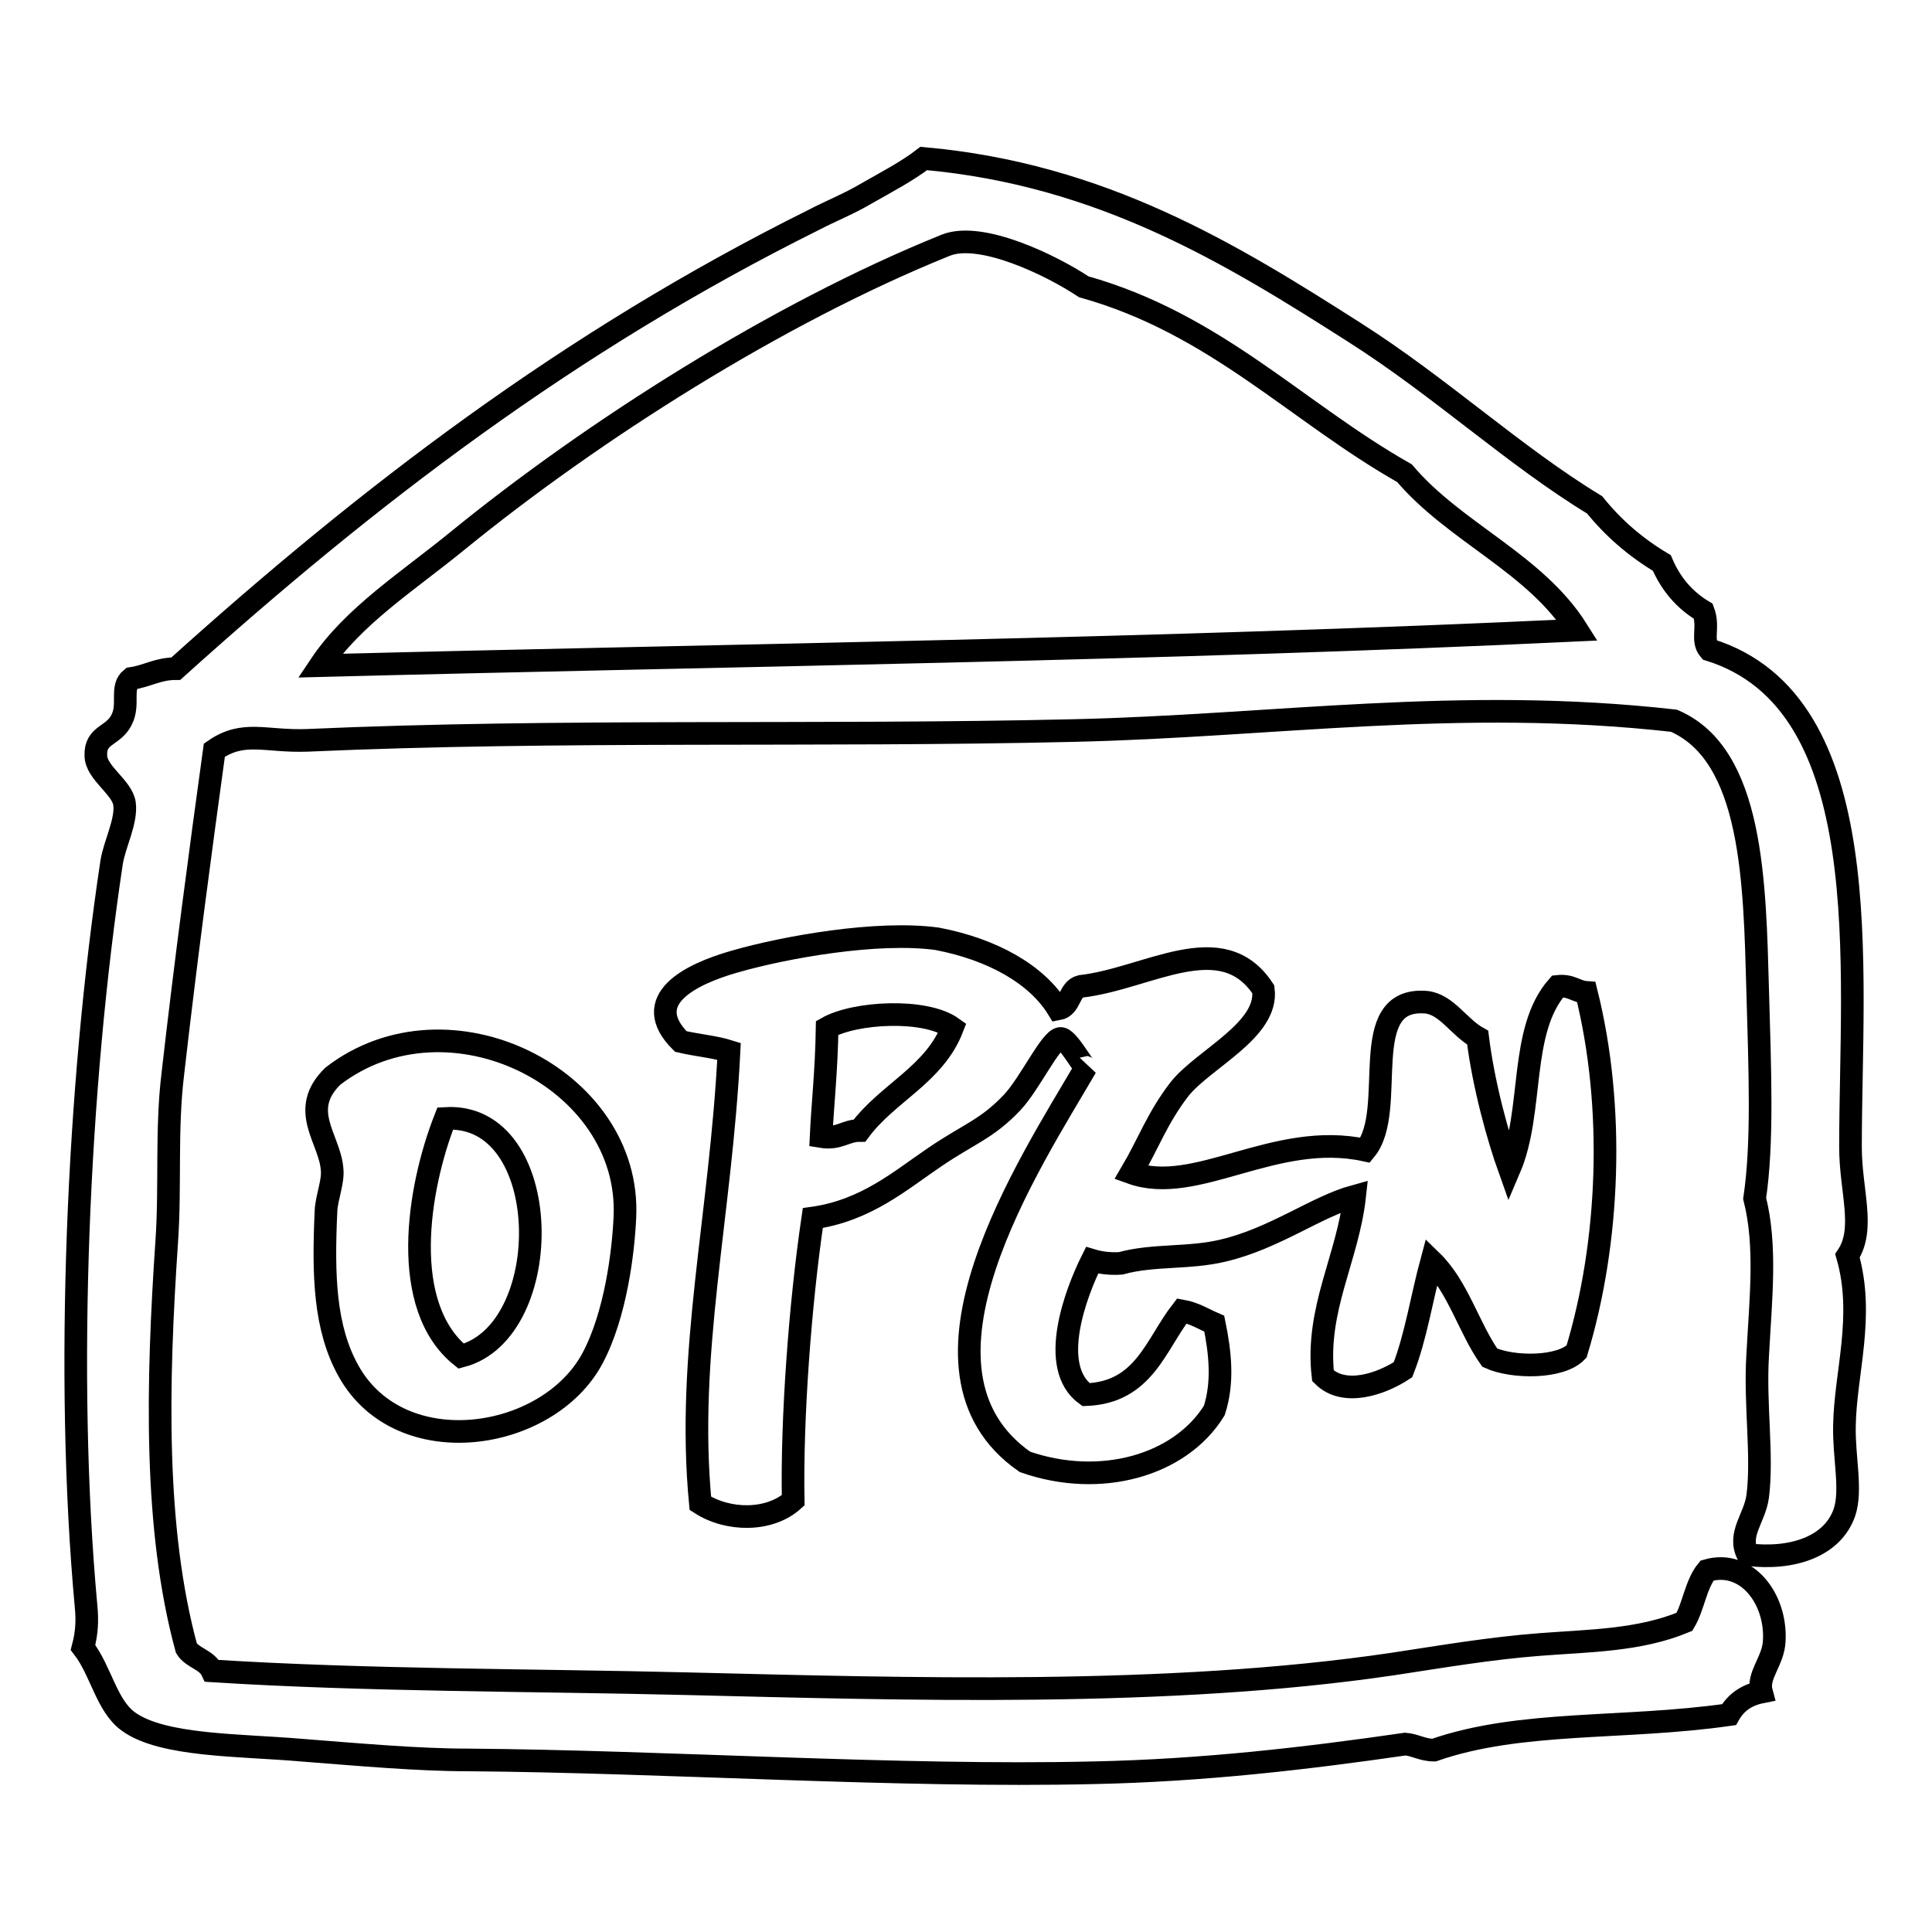
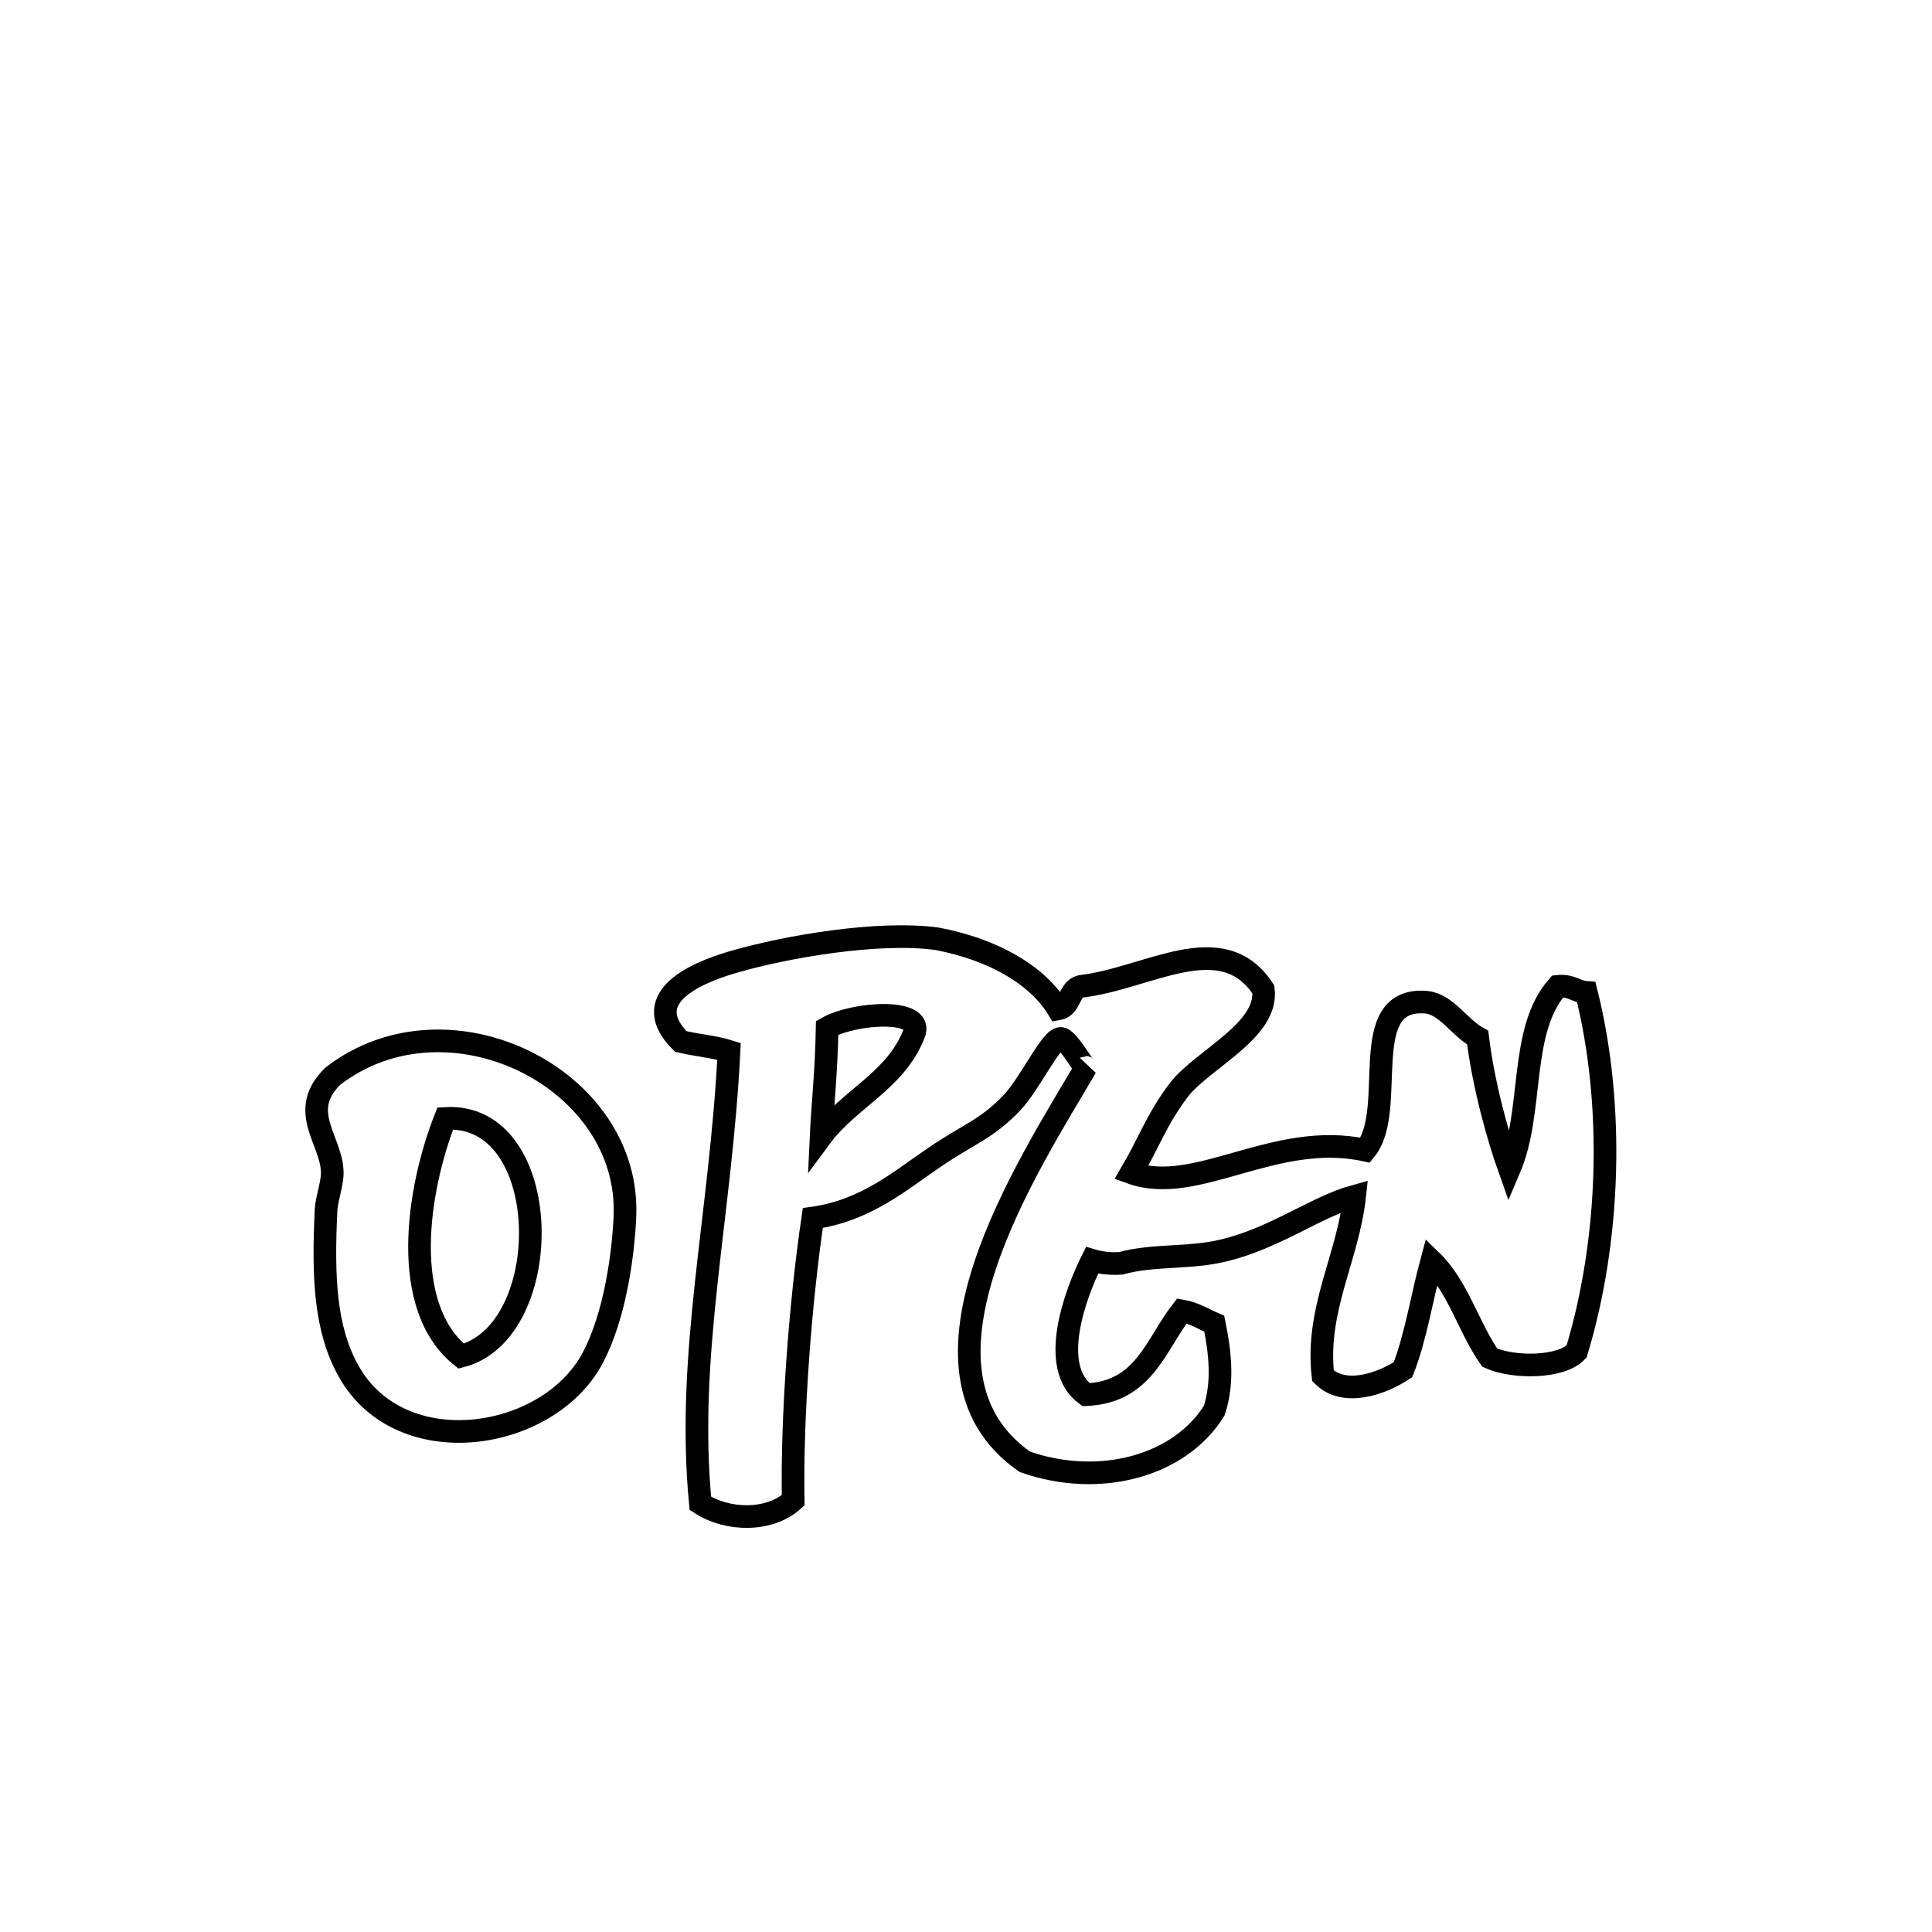
<svg xmlns="http://www.w3.org/2000/svg" version="1.1" x="0px" y="0px" viewBox="0 0 256 256" enable-background="new 0 0 256 256" xml:space="preserve">
  <g>
    <g>
-       <path stroke-width="3" fill-opacity="0" stroke="#000000" d="M231.6,206c-1.4-2.7,0.9-4.8,1.3-7.7c0.7-5.4-0.4-12.2,0-18.7c0.4-7.5,1.2-14.5-0.4-20.8c1.1-7.4,0.7-16.9,0.4-27.6c-0.4-14.2-0.6-31.2-11.1-35.7c-28.4-3.2-53.1,0.7-79.5,1.3c-34.1,0.8-67.9-0.2-101.6,1.3c-5.6,0.2-8.4-1.4-12.3,1.3c-1.9,13.8-3.8,28-5.5,42.9c-0.9,7.4-0.3,14.7-0.8,22.1c-1.3,19.1-1.7,38.2,2.6,54c0.8,1.3,2.7,1.5,3.4,3c20.6,1.3,42.5,1.2,62.9,1.7c29.1,0.7,63.7,1.8,93.5-2.6c6.6-1,13-2.1,19.6-2.6c6.4-0.5,13.1-0.5,19.1-3c1.2-2,1.5-5,3-6.8c5.2-1.5,9.2,3.7,8.9,9.3c-0.1,2.7-2.3,4.6-1.7,6.8c-2,0.4-3.4,1.4-4.3,3c-14,2-27.6,0.7-39.1,4.7c-1.5,0-2.5-0.7-3.8-0.8c-13.1,1.9-26.8,3.5-41.3,3.8c-25.8,0.6-56.6-1.5-82.9-1.7c-6.6,0-14.4-0.7-22.1-1.3c-8.1-0.7-18.4-0.5-22.9-3.8c-2.9-2.1-3.6-6.7-6-9.8c0.5-1.9,0.6-3.5,0.4-5.5c-2.8-30.5-1.1-68.8,3.4-98.6c0.4-2.4,2-5.4,1.7-7.7c-0.3-2.2-3.8-4.1-3.8-6.4c-0.1-2.8,2.3-2.5,3.4-4.7c1.1-2.1-0.2-4.3,1.3-5.5c2.1-0.3,3.5-1.3,5.9-1.3c25.3-22.8,52-43.3,84.6-59.5c2.1-1.1,4.6-2.1,6.8-3.4c2.8-1.6,5.5-3,7.7-4.7c23.6,2.1,40.7,12.6,57,23c11.5,7.3,21.2,16.4,31.9,22.9c2.5,3.1,5.4,5.6,8.9,7.7c1.2,2.8,3,4.9,5.5,6.4c0.8,2.1-0.3,3.8,0.8,5.1c22.5,7,18.7,42.2,18.7,65.9c0,5.8,2,10.8-0.4,14.4c2.3,8-0.3,15.6-0.4,22.5c-0.1,4.2,1,8.5,0,11.5C242.8,205,237.4,206.7,231.6,206z M186.1,62.7c-14.3-8.1-25-19.8-42.5-24.7c-4.2-2.8-13.6-7.4-18.3-5.5C103,41.5,78.5,57.1,60.7,71.6c-6.6,5.4-13.9,10-18.3,16.6c54.4-1.4,111.7-2.1,166.6-4.7C203.4,74.6,192.8,70.6,186.1,62.7z" />
-       <path stroke-width="3" fill-opacity="0" stroke="#000000" d="M140.2,133.7c1.7-0.3,1.4-2.6,3-3c8.9-1,18.7-8,24.2,0.4c0.7,5.4-7.9,9.2-11.1,13.2c-3,3.9-4.1,7.2-6.4,11.1c8.6,3.1,19-5.6,31-3c4.4-5.3-1.4-20.4,8.1-19.6c2.7,0.3,4.3,3.3,6.8,4.7c0.8,6.4,2.7,13.2,4.2,17.4c3.3-7.7,1.2-18.3,6.4-24.2c1.8-0.2,2.4,0.7,3.8,0.8c3.8,15.2,3.1,33.1-1.3,47.6c-2.1,2.2-8.4,2.2-11.5,0.8c-2.8-4-4.2-9.4-7.7-12.8c-1.3,4.8-2.1,10.1-3.8,14.4c-2.9,1.9-7.8,3.6-10.6,0.8c-1-8.8,3.3-15.6,4.2-23.8c-5.1,1.4-10.6,5.6-17.4,7.2c-4.5,1.1-9.3,0.5-13.6,1.7c-1.5,0.1-2.8-0.1-3.8-0.4c-2.1,4.2-5.9,14.1-0.8,17.8c7.7-0.3,9.2-6.6,12.7-11.1c1.7,0.3,2.9,1.1,4.3,1.7c0.8,3.9,1.2,7.8,0,11.5c-4.5,7.3-15.1,10.3-25.1,6.8c-17.5-12.2,0.7-39.6,8.1-52.3c-0.3,0.2-2.4-3.9-3.4-3.8c-1.3,0.1-4.1,6.1-6.4,8.5c-3.3,3.5-5.8,4.2-10.2,7.2c-4.6,3.1-9.1,7.1-16.2,8.1c-1.7,11.5-2.8,26.6-2.6,37.4c-3.1,2.8-8.6,2.8-12.3,0.4c-1.9-19.8,2.7-38,3.8-59.9c-1.9-0.6-4.3-0.8-6.4-1.3c-5.5-5.5,1.2-8.9,7.2-10.6c6.6-1.9,18.9-4.1,26.8-3C131.5,125.8,137.4,129.1,140.2,133.7z M109.6,136.2c-0.1,5.9-0.6,10.1-0.8,14.4c2.4,0.4,3.2-0.8,5.1-0.8c3.7-5,9.9-7.4,12.3-13.6C122.6,133.6,113.3,134.1,109.6,136.2z" />
+       <path stroke-width="3" fill-opacity="0" stroke="#000000" d="M140.2,133.7c1.7-0.3,1.4-2.6,3-3c8.9-1,18.7-8,24.2,0.4c0.7,5.4-7.9,9.2-11.1,13.2c-3,3.9-4.1,7.2-6.4,11.1c8.6,3.1,19-5.6,31-3c4.4-5.3-1.4-20.4,8.1-19.6c2.7,0.3,4.3,3.3,6.8,4.7c0.8,6.4,2.7,13.2,4.2,17.4c3.3-7.7,1.2-18.3,6.4-24.2c1.8-0.2,2.4,0.7,3.8,0.8c3.8,15.2,3.1,33.1-1.3,47.6c-2.1,2.2-8.4,2.2-11.5,0.8c-2.8-4-4.2-9.4-7.7-12.8c-1.3,4.8-2.1,10.1-3.8,14.4c-2.9,1.9-7.8,3.6-10.6,0.8c-1-8.8,3.3-15.6,4.2-23.8c-5.1,1.4-10.6,5.6-17.4,7.2c-4.5,1.1-9.3,0.5-13.6,1.7c-1.5,0.1-2.8-0.1-3.8-0.4c-2.1,4.2-5.9,14.1-0.8,17.8c7.7-0.3,9.2-6.6,12.7-11.1c1.7,0.3,2.9,1.1,4.3,1.7c0.8,3.9,1.2,7.8,0,11.5c-4.5,7.3-15.1,10.3-25.1,6.8c-17.5-12.2,0.7-39.6,8.1-52.3c-0.3,0.2-2.4-3.9-3.4-3.8c-1.3,0.1-4.1,6.1-6.4,8.5c-3.3,3.5-5.8,4.2-10.2,7.2c-4.6,3.1-9.1,7.1-16.2,8.1c-1.7,11.5-2.8,26.6-2.6,37.4c-3.1,2.8-8.6,2.8-12.3,0.4c-1.9-19.8,2.7-38,3.8-59.9c-1.9-0.6-4.3-0.8-6.4-1.3c-5.5-5.5,1.2-8.9,7.2-10.6c6.6-1.9,18.9-4.1,26.8-3C131.5,125.8,137.4,129.1,140.2,133.7z M109.6,136.2c-0.1,5.9-0.6,10.1-0.8,14.4c3.7-5,9.9-7.4,12.3-13.6C122.6,133.6,113.3,134.1,109.6,136.2z" />
      <path stroke-width="3" fill-opacity="0" stroke="#000000" d="M44.1,142.6c15.3-11.8,39.6,0.3,38.7,18.7c-0.2,4.5-1.2,12.9-4.3,18.7c-5.9,11-25.4,14-32.3,1.7c-3.2-5.7-3.4-12.7-3-21.3c0.1-1.8,1-3.9,0.8-5.5C43.7,150.9,39.5,147.1,44.1,142.6z M59,148.2c-3.7,9.4-6.1,24.9,2.1,31.5C73.8,176.4,73.5,147.3,59,148.2z" />
    </g>
  </g>
</svg>